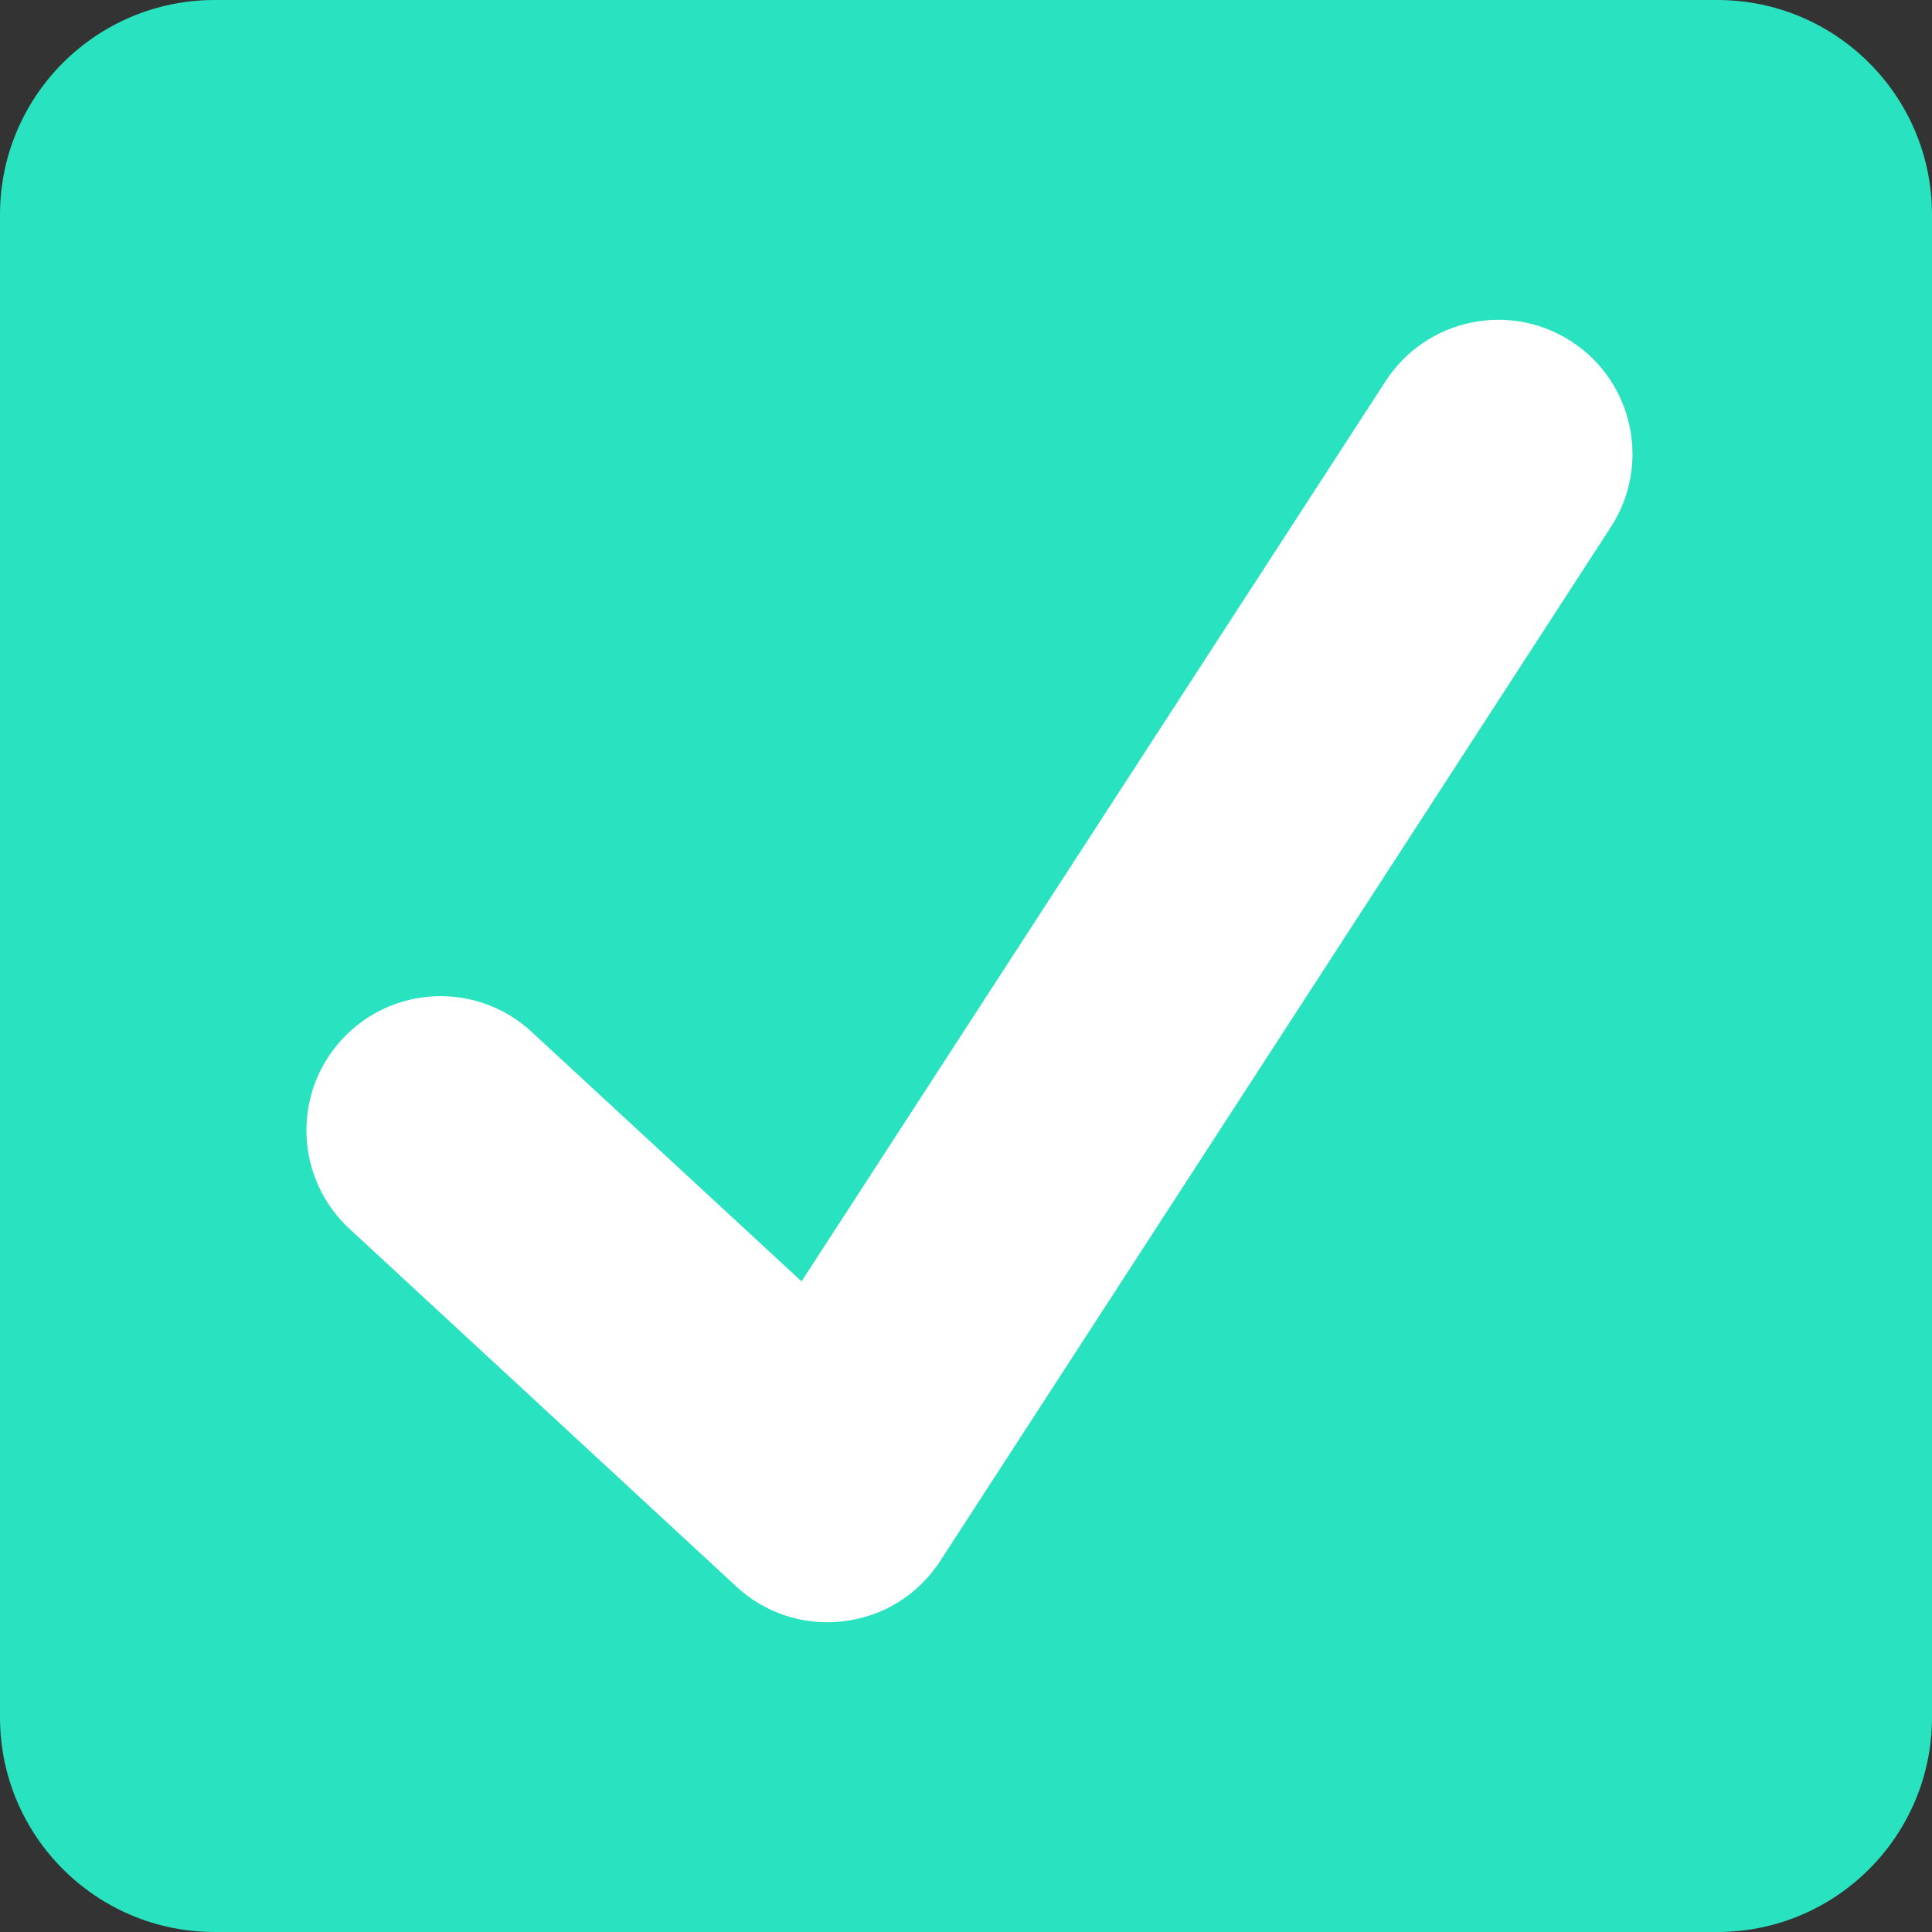
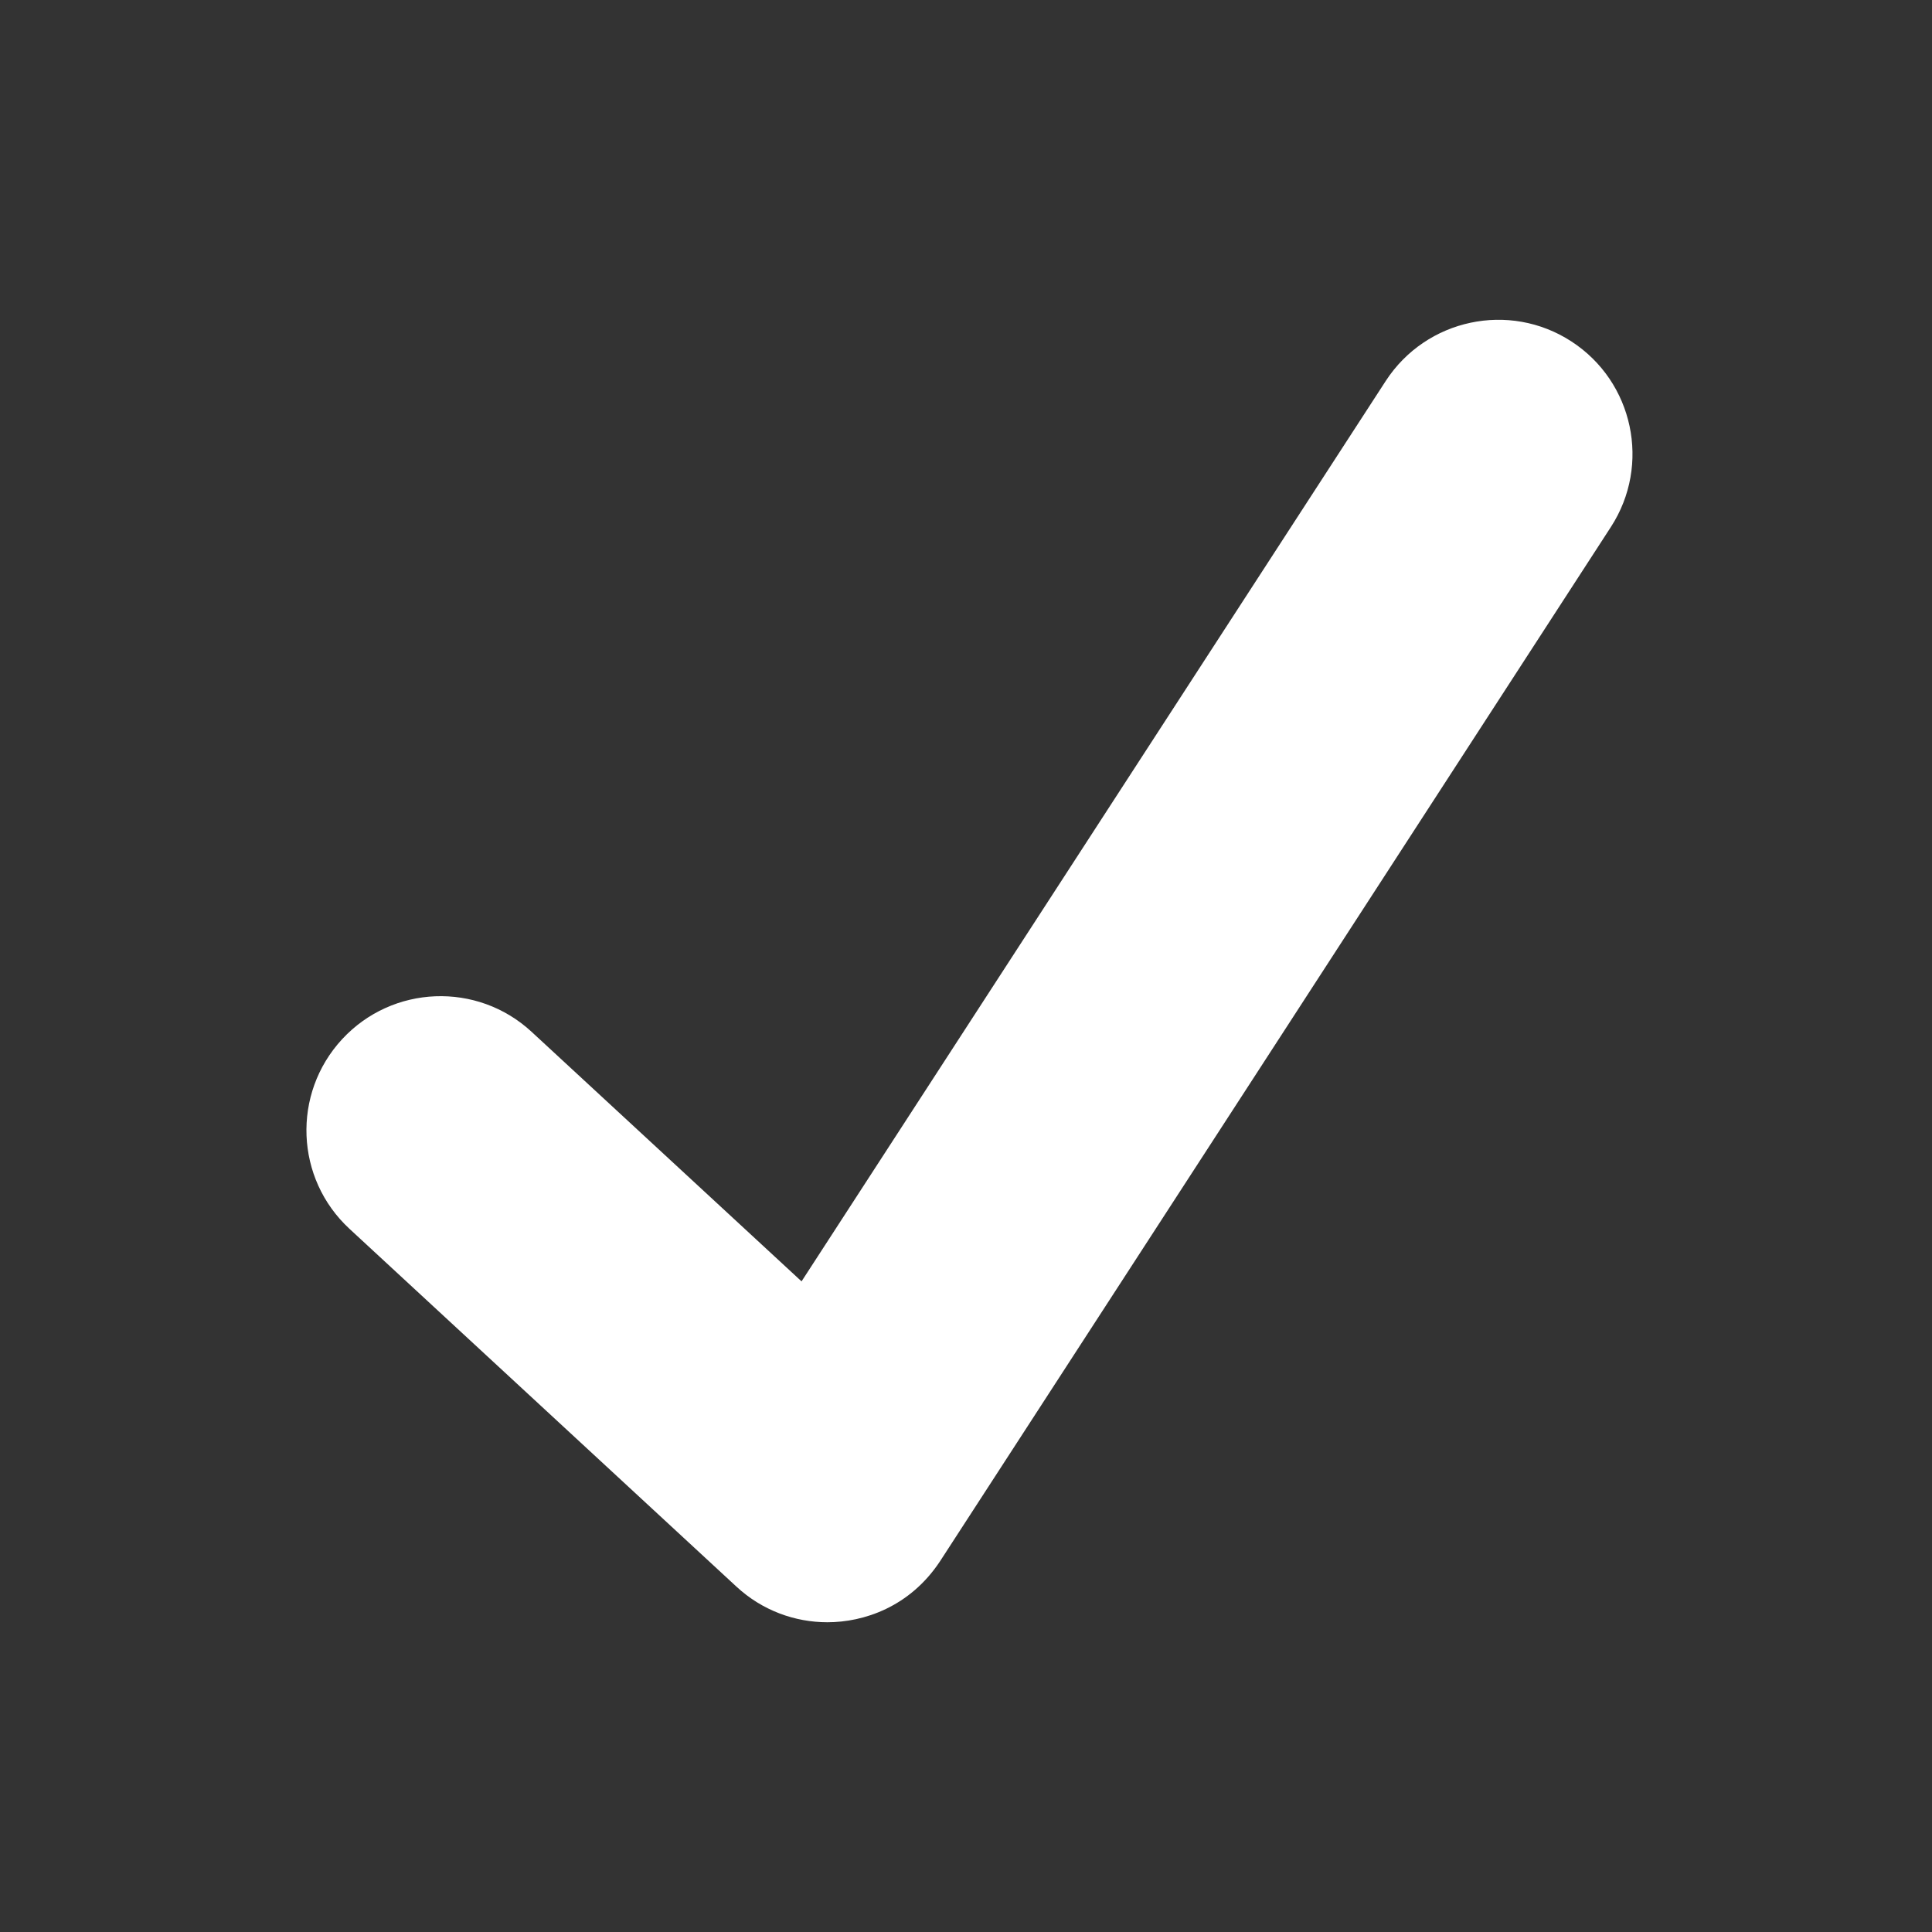
<svg xmlns="http://www.w3.org/2000/svg" width="34" height="34" viewBox="0 0 34 34" fill="none">
  <rect x="0" y="0" width="34" height="34" fill="#333333" stroke="none" />
-   <path d="M34 30.222C34 32.309 32.309 34 30.222 34H3.778C1.692 34 0 32.309 0 30.222V3.778C0 1.692 1.692 0 3.778 0H30.222C32.309 0 34 1.692 34 3.778V30.222Z" fill="#29E2BF" />
  <path d="M27.653 6.008C26.561 5.299 25.099 5.61 24.387 6.704L14.106 22.55L9.356 18.159C8.399 17.273 6.905 17.332 6.02 18.289C5.135 19.247 5.193 20.741 6.151 21.626L12.96 27.922C13.413 28.342 13.989 28.549 14.561 28.549C15.197 28.549 16.01 28.283 16.544 27.474C16.857 26.996 28.349 9.274 28.349 9.274C29.058 8.18 28.747 6.718 27.653 6.008Z" fill="white" />
</svg>